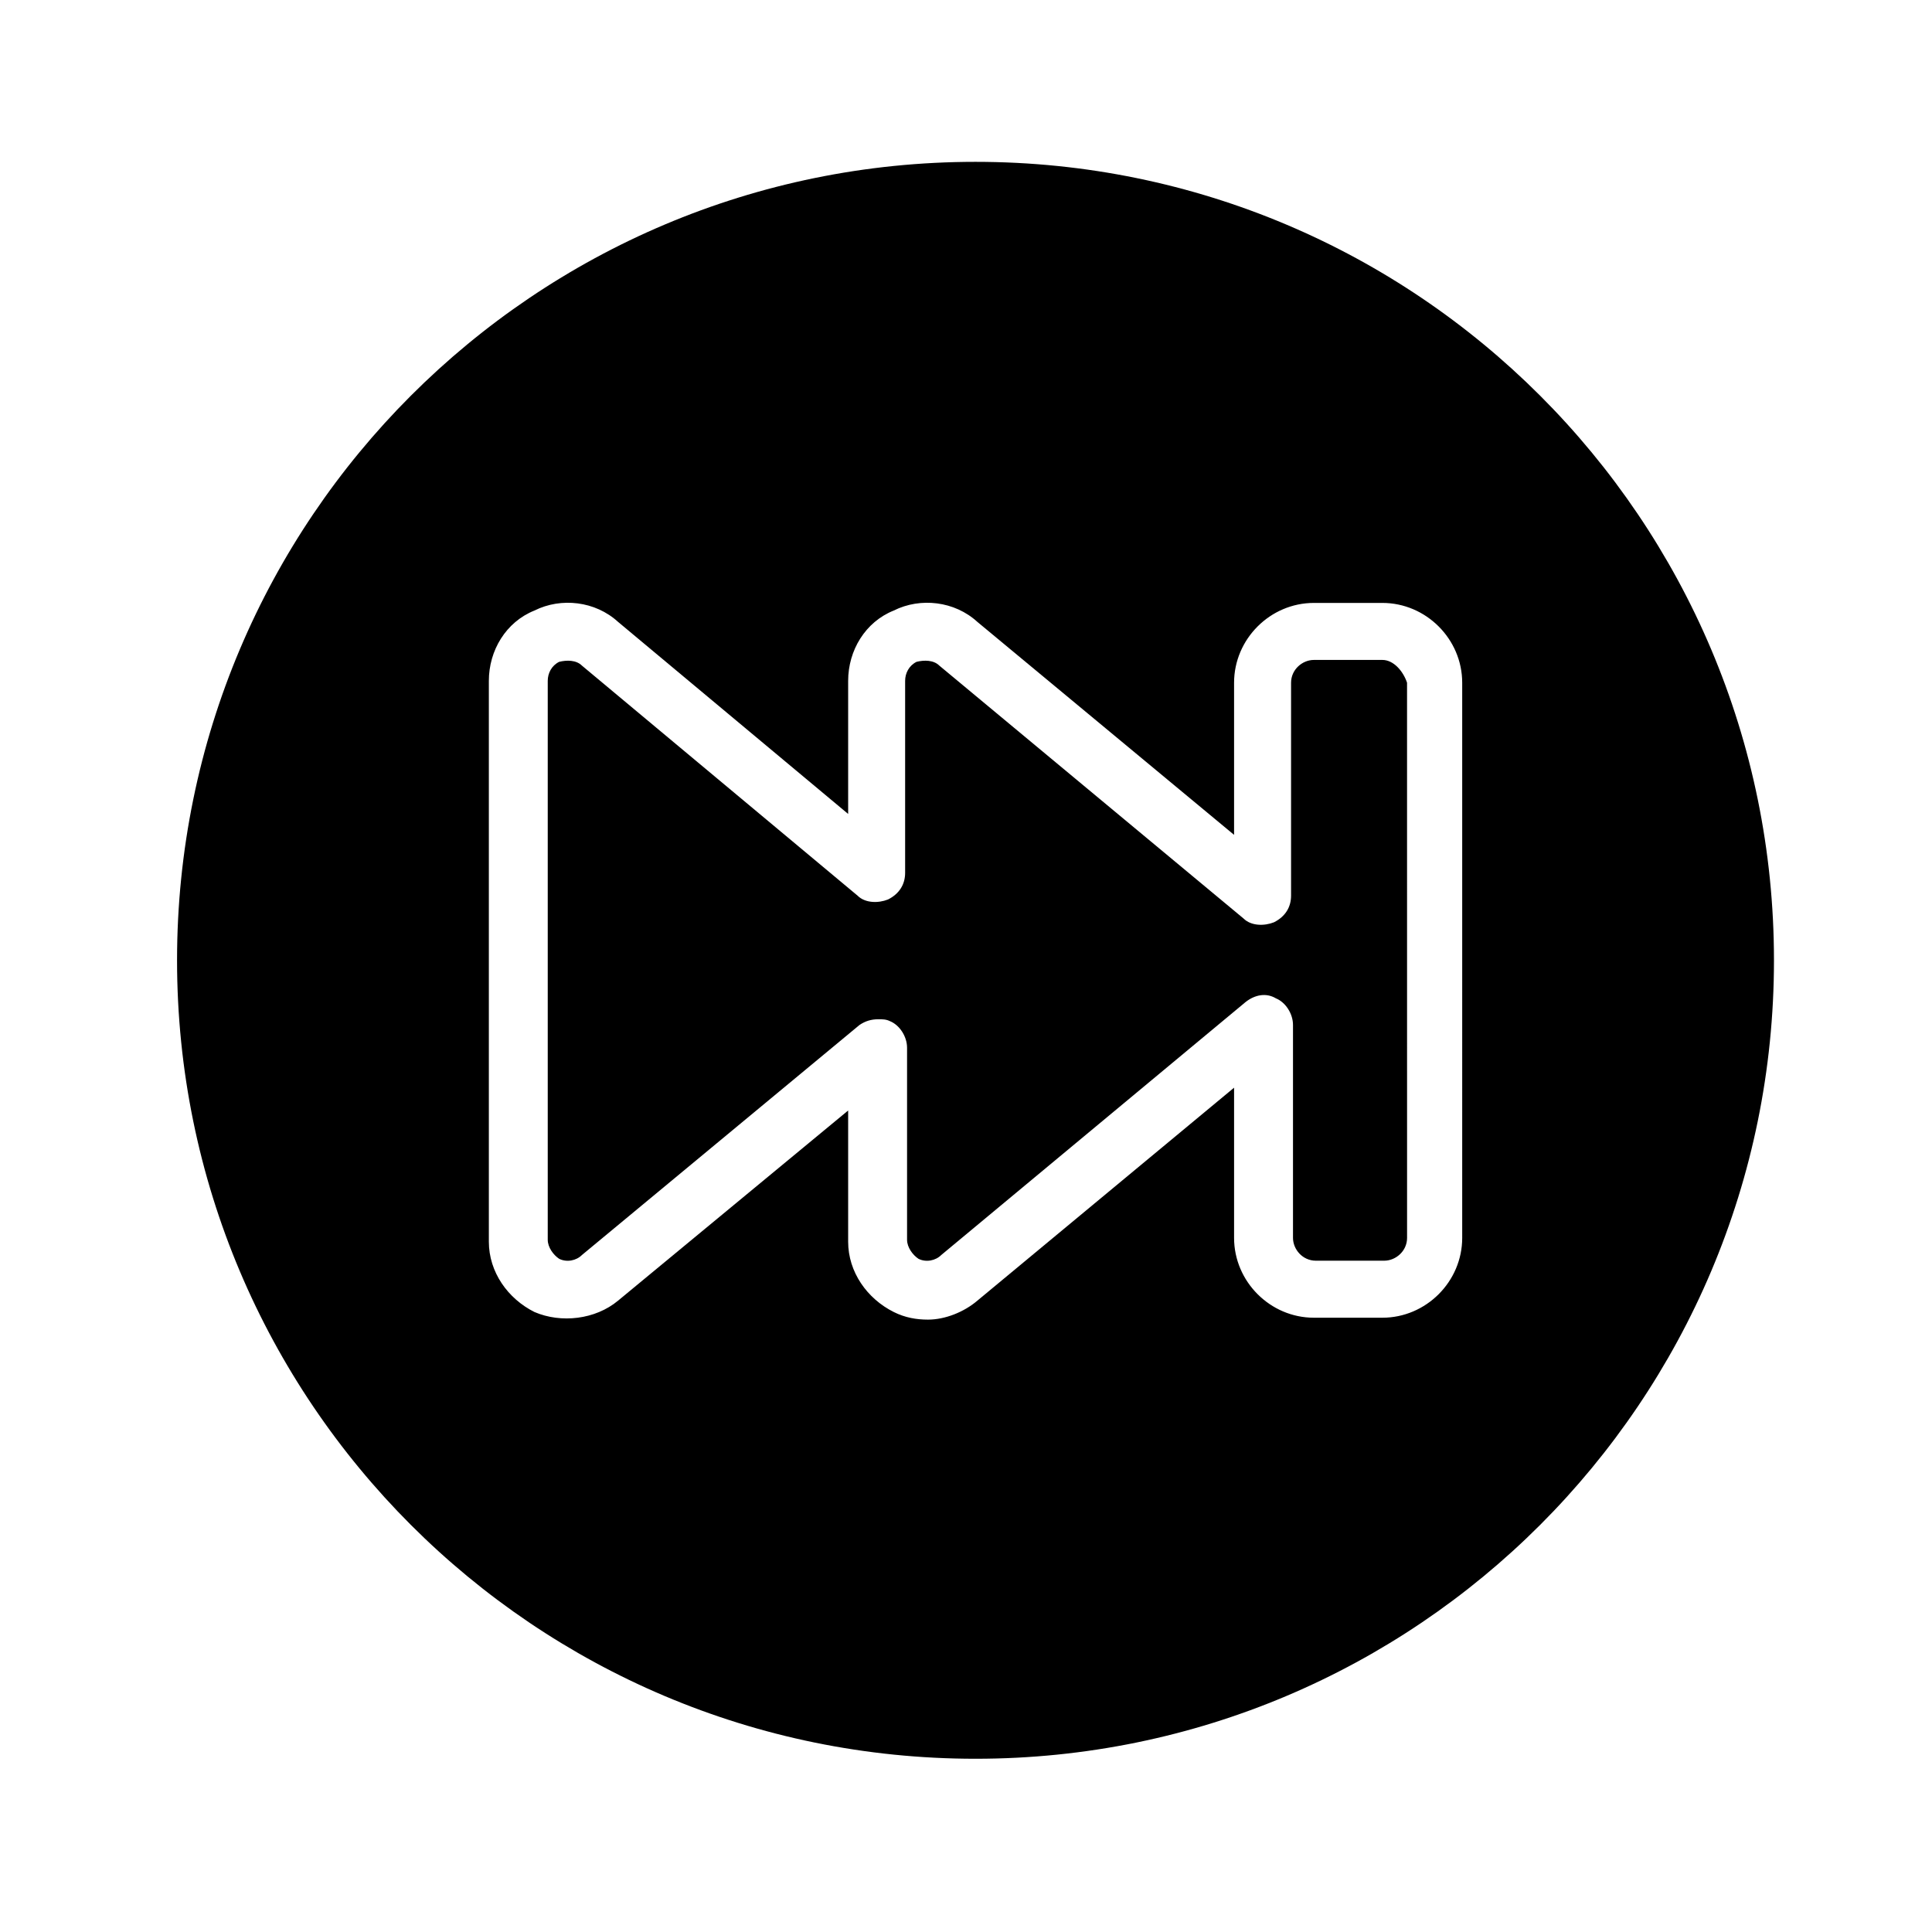
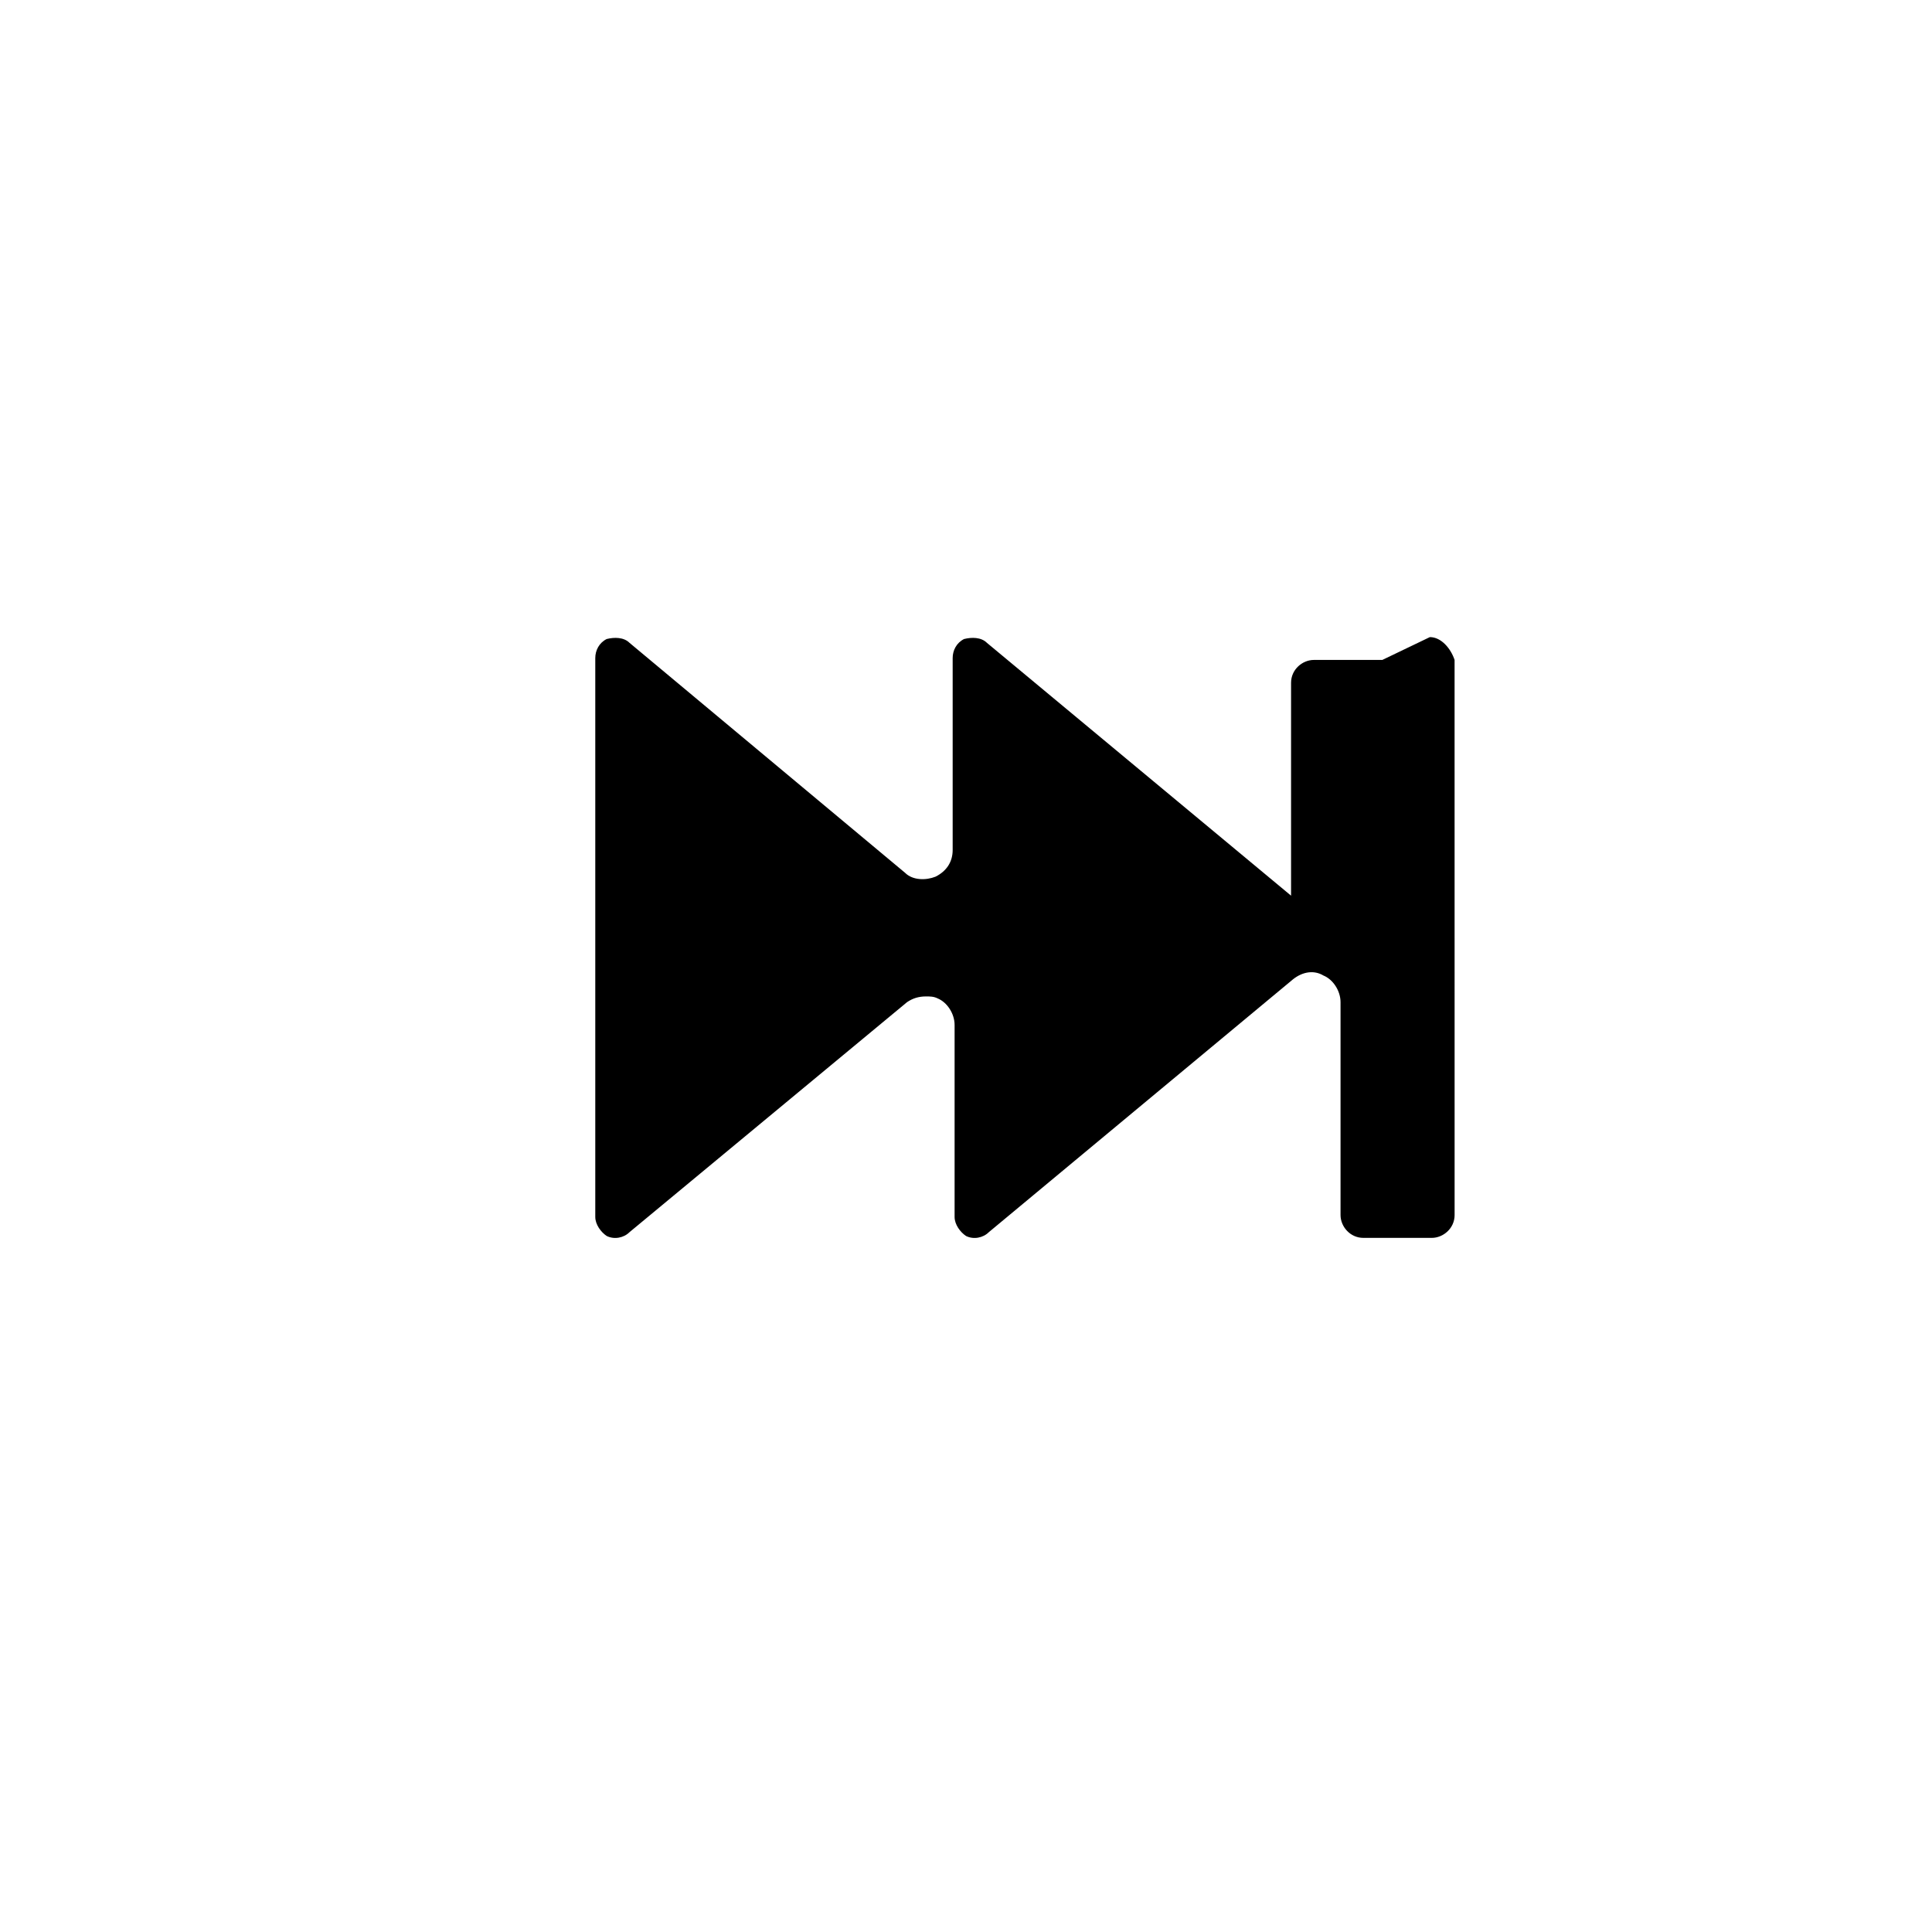
<svg xmlns="http://www.w3.org/2000/svg" fill="#000000" width="800px" height="800px" version="1.1" viewBox="144 144 512 512">
  <g>
-     <path d="m402.52 186.89c-116.88 0-211.6 94.715-211.6 211.6 0 116.88 94.715 211.6 211.6 211.6 116.88 0 211.6-94.715 211.6-211.6s-94.715-211.6-211.6-211.6zm128.98 285.16c0 11.586-9.574 21.16-21.16 21.16h-18.137c-11.586 0-21.16-9.574-21.16-21.16v-39.801l-68.016 56.426c-3.527 3.023-8.566 5.039-13.098 5.039-3.023 0-6.047-0.504-9.07-2.016-7.055-3.527-12.09-10.578-12.09-18.641v-34.762l-60.961 50.379c-6.047 5.039-15.113 6.047-22.168 3.023-7.055-3.527-12.09-10.578-12.09-18.641v-148.62c0-8.062 4.535-15.617 12.09-18.641 7.055-3.527 16.121-2.519 22.168 3.023l60.961 50.883v-35.266c0-8.062 4.535-15.617 12.09-18.641 7.055-3.527 16.121-2.519 22.168 3.023l68.016 56.426v-40.305c0-11.586 9.574-21.16 21.16-21.16h18.137c11.586 0 21.16 9.574 21.16 21.16z" />
-     <path d="m510.33 318.89h-18.137c-3.023 0-6.047 2.519-6.047 6.047v56.426c0 3.023-1.512 5.543-4.535 7.055-2.519 1.008-6.047 1.008-8.062-1.008l-80.609-67.008c-1.512-1.512-4.031-1.512-6.047-1.008-2.016 1.008-3.023 3.023-3.023 5.039v50.883c0 3.023-1.512 5.543-4.535 7.055-2.519 1.008-6.047 1.008-8.062-1.008l-73.043-60.961c-1.512-1.512-4.031-1.512-6.047-1.008-2.016 1.008-3.023 3.023-3.023 5.039v148.12c0 2.016 1.512 4.031 3.023 5.039 2.016 1.008 4.535 0.504 6.047-1.008l73.555-60.961c1.512-1.008 3.023-1.512 5.039-1.512 1.008 0 2.016 0 3.023 0.504 2.519 1.008 4.535 4.031 4.535 7.055v50.883c0 2.016 1.512 4.031 3.023 5.039 2.016 1.008 4.535 0.504 6.047-1.008l80.609-67.008c2.519-2.016 5.543-2.519 8.062-1.008 2.519 1.008 4.535 4.031 4.535 7.055v56.426c0 3.023 2.519 6.047 6.047 6.047h18.137c3.023 0 6.047-2.519 6.047-6.047l-0.008-147.12c-1.008-3.023-3.527-6.043-6.551-6.043z" />
+     <path d="m510.33 318.89h-18.137c-3.023 0-6.047 2.519-6.047 6.047v56.426l-80.609-67.008c-1.512-1.512-4.031-1.512-6.047-1.008-2.016 1.008-3.023 3.023-3.023 5.039v50.883c0 3.023-1.512 5.543-4.535 7.055-2.519 1.008-6.047 1.008-8.062-1.008l-73.043-60.961c-1.512-1.512-4.031-1.512-6.047-1.008-2.016 1.008-3.023 3.023-3.023 5.039v148.12c0 2.016 1.512 4.031 3.023 5.039 2.016 1.008 4.535 0.504 6.047-1.008l73.555-60.961c1.512-1.008 3.023-1.512 5.039-1.512 1.008 0 2.016 0 3.023 0.504 2.519 1.008 4.535 4.031 4.535 7.055v50.883c0 2.016 1.512 4.031 3.023 5.039 2.016 1.008 4.535 0.504 6.047-1.008l80.609-67.008c2.519-2.016 5.543-2.519 8.062-1.008 2.519 1.008 4.535 4.031 4.535 7.055v56.426c0 3.023 2.519 6.047 6.047 6.047h18.137c3.023 0 6.047-2.519 6.047-6.047l-0.008-147.12c-1.008-3.023-3.527-6.043-6.551-6.043z" />
  </g>
</svg>